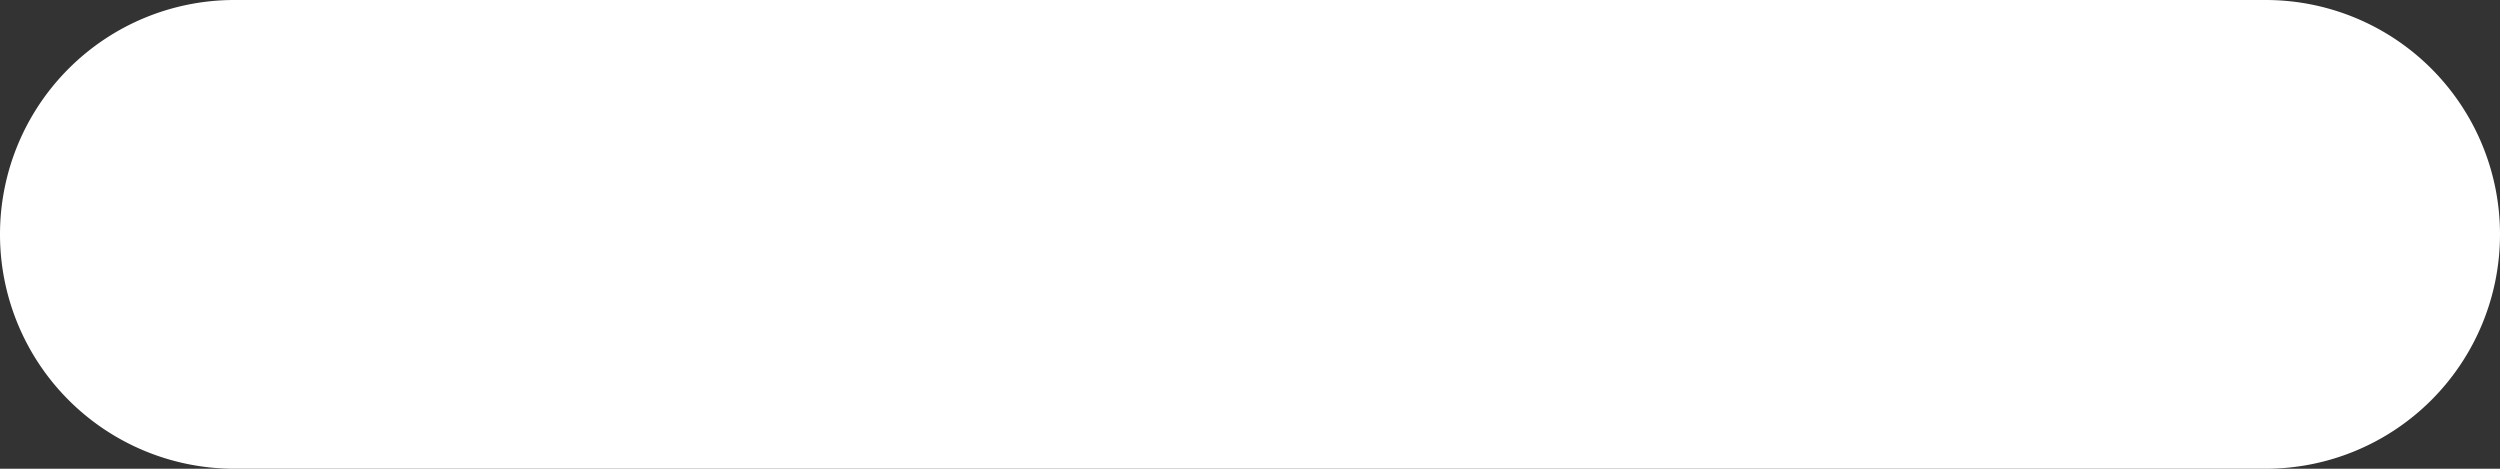
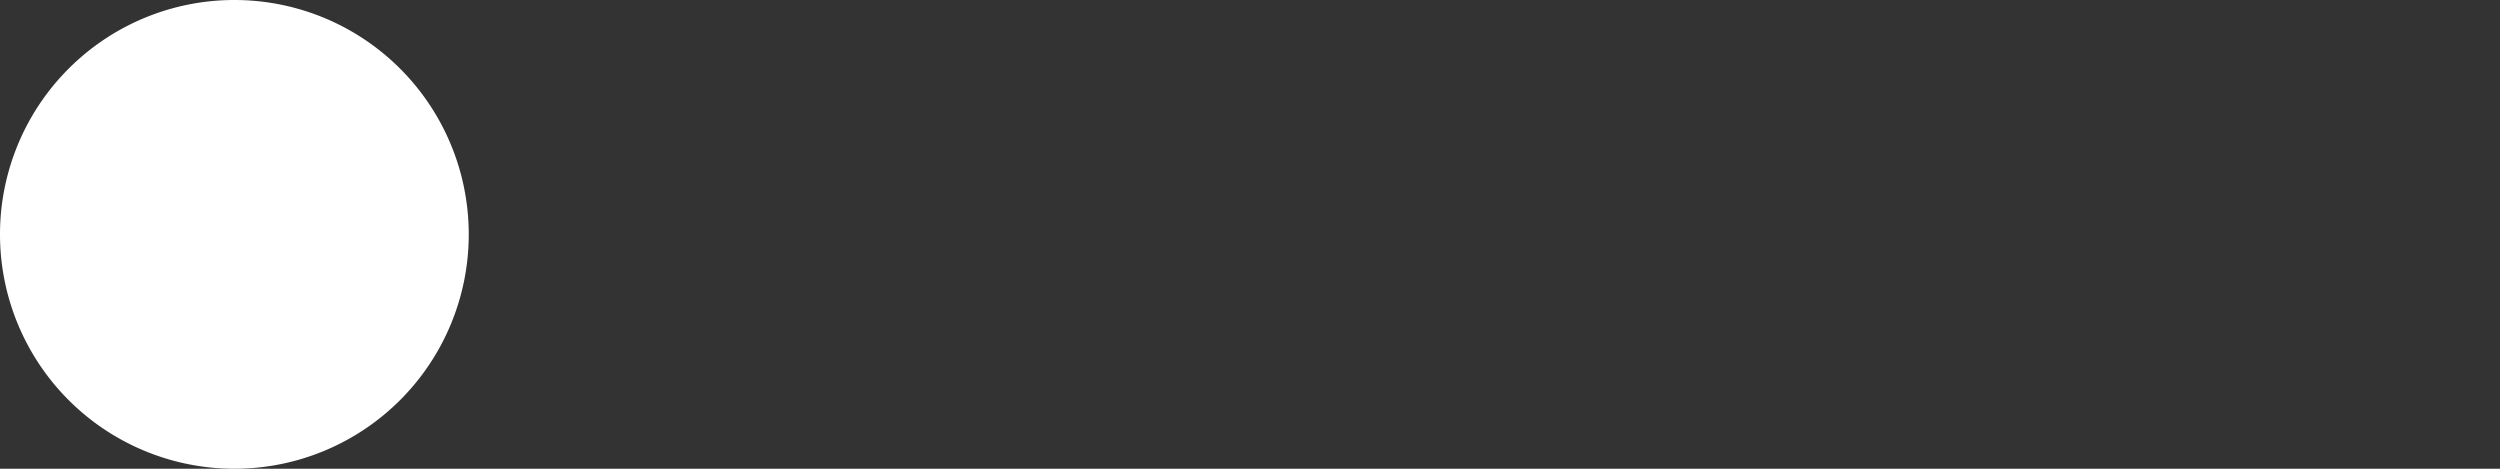
<svg xmlns="http://www.w3.org/2000/svg" width="16" height="3" fill="none">
  <rect width="100%" height="100%" fill="#333333" stroke="none" />
-   <path d="M14.5 3h-13a1.5 1.5 0 0 1 0-3h13a1.5 1.5 0 0 1 0 3Z" fill="#fff" />
+   <path d="M14.5 3h-13a1.5 1.5 0 0 1 0-3a1.5 1.5 0 0 1 0 3Z" fill="#fff" />
</svg>